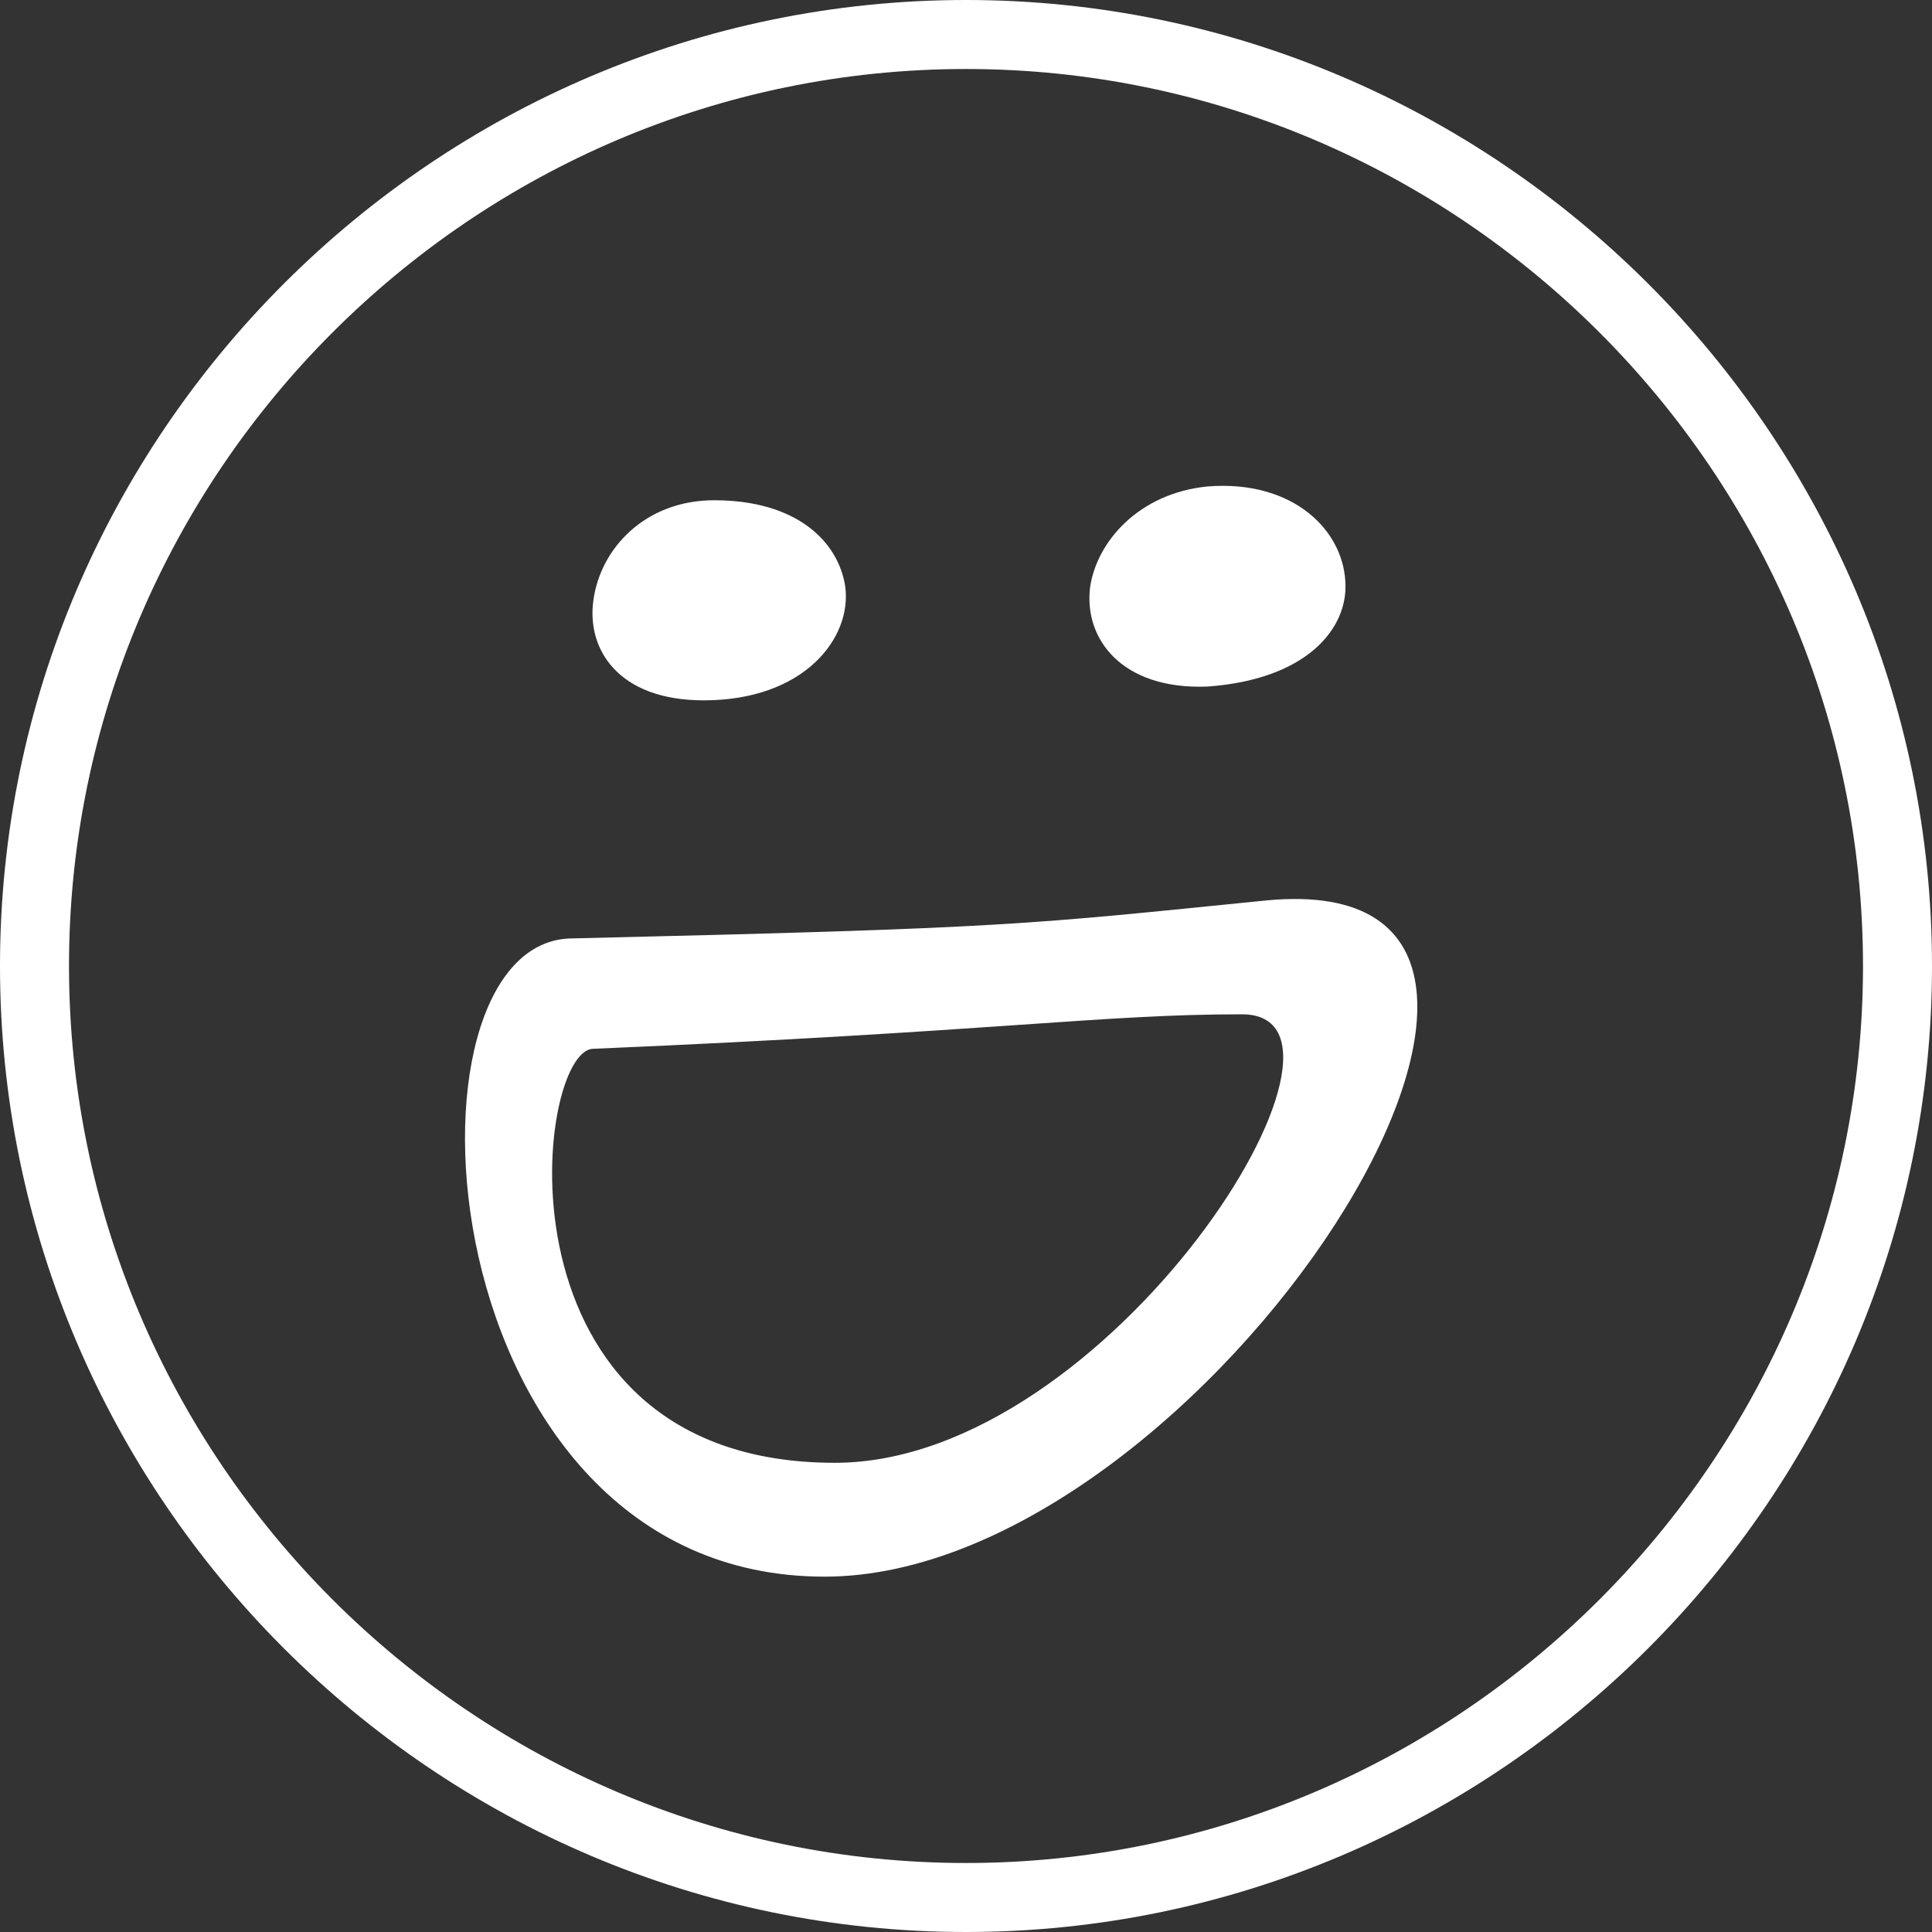
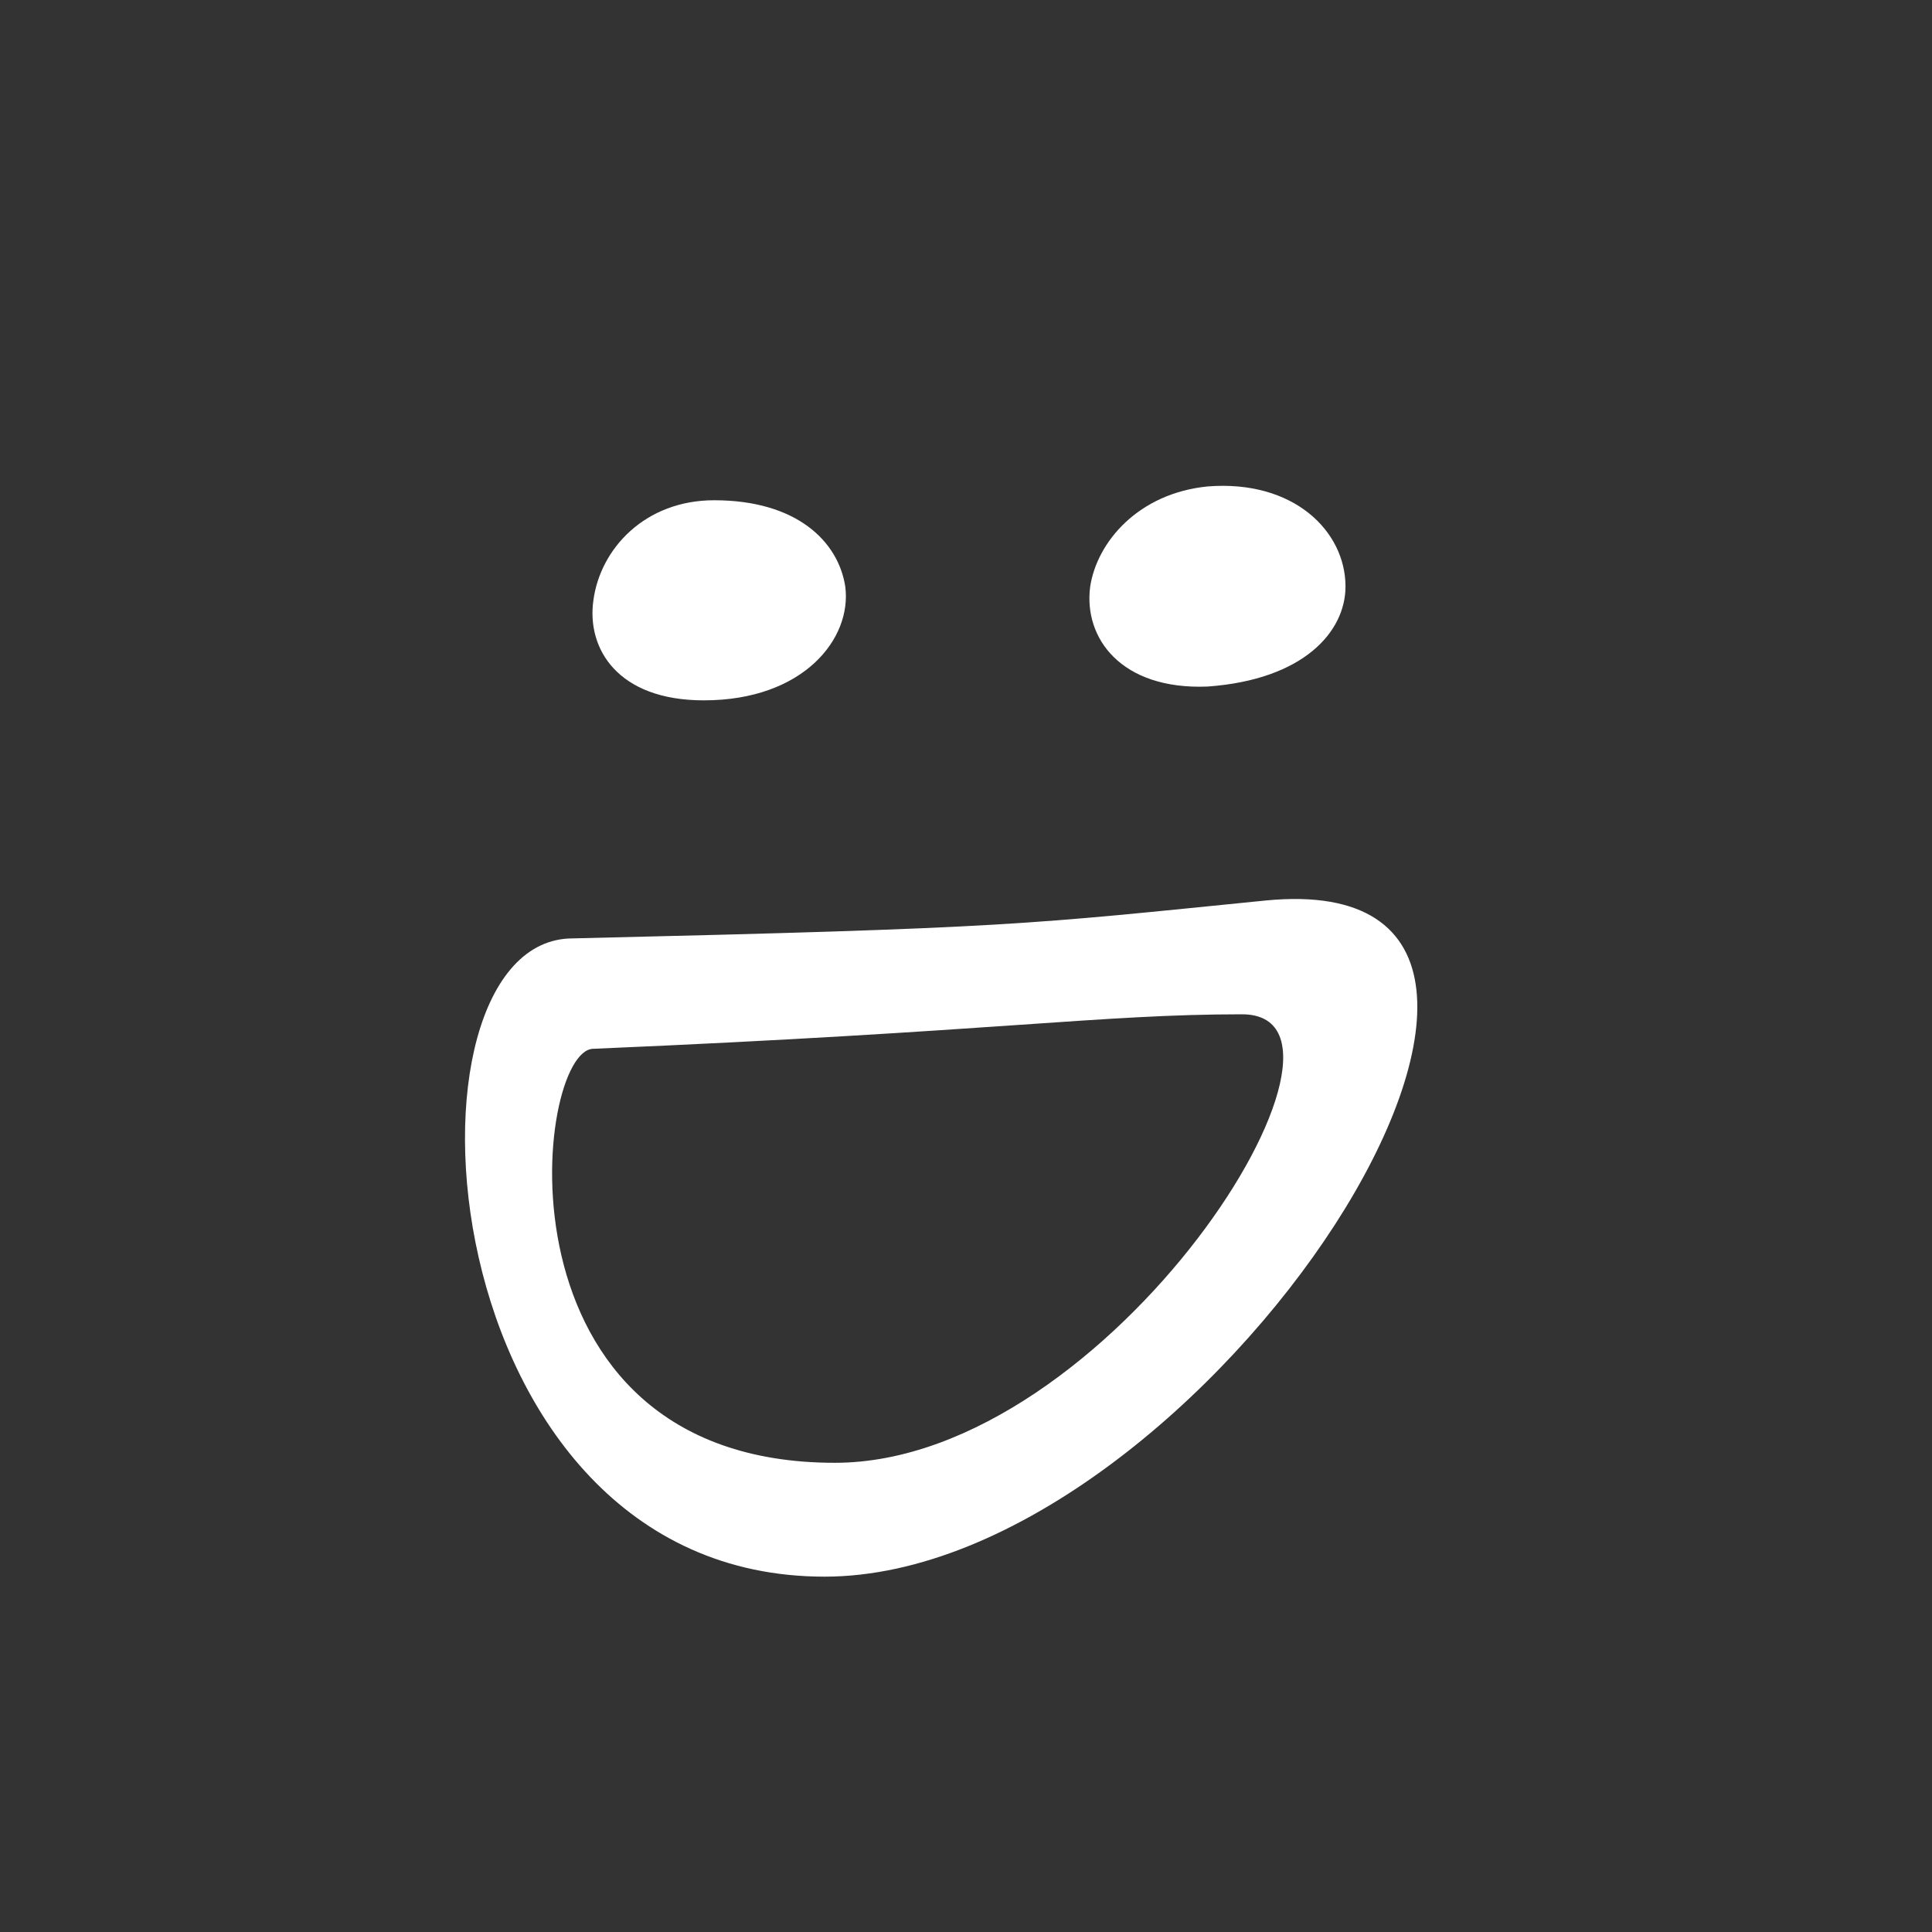
<svg xmlns="http://www.w3.org/2000/svg" version="1.1" id="Layer_1" x="0px" y="0px" viewBox="0 0 56 56" style="enable-background:new 0 0 56 56;" xml:space="preserve">
  <rect x="0" y="0" width="56" height="56" fill="#333333" stroke="none" />
  <style type="text/css">
	.st0{fill:#FFFFFF;}
	.st1{fill-rule:evenodd;clip-rule:evenodd;fill:#FFFFFF;}
</style>
-   <path class="st0" d="M28,56C12.6,56,0,43.4,0,28S12.6,0,28,0c15.4,0,28,12.6,28,28S43.4,56,28,56z M28,2C13.7,2,2,13.7,2,28  s11.7,26,26,26s26-11.7,26-26S42.3,2,28,2z" />
  <g id="Smuggy_12_">
    <path class="st1" d="M20.4,20.3c2.9,0,4.3-1.8,4.1-3.3c-0.2-1.3-1.4-2.5-3.8-2.5c-2,0-3.3,1.4-3.5,2.9C17,18.8,17.9,20.3,20.4,20.3   z" />
    <path class="st1" d="M35,19.9c2.8-0.2,4-1.6,4-2.9c0-1.6-1.5-3.1-4-2.9c-2,0.2-3.2,1.6-3.4,2.9C31.4,18.5,32.5,20,35,19.9z" />
    <path class="st1" d="M36.7,26.1c-7,0.7-7.3,0.8-20.1,1.1c-5.4,0-4.3,18.5,7.3,18.5C34.9,45.7,48.1,25,36.7,26.1z M24.2,42.4   c-10.1,0-8.7-12-7-12c11.7-0.5,14.7-1,18.8-1C40.3,29.4,32.2,42.4,24.2,42.4z" />
  </g>
</svg>